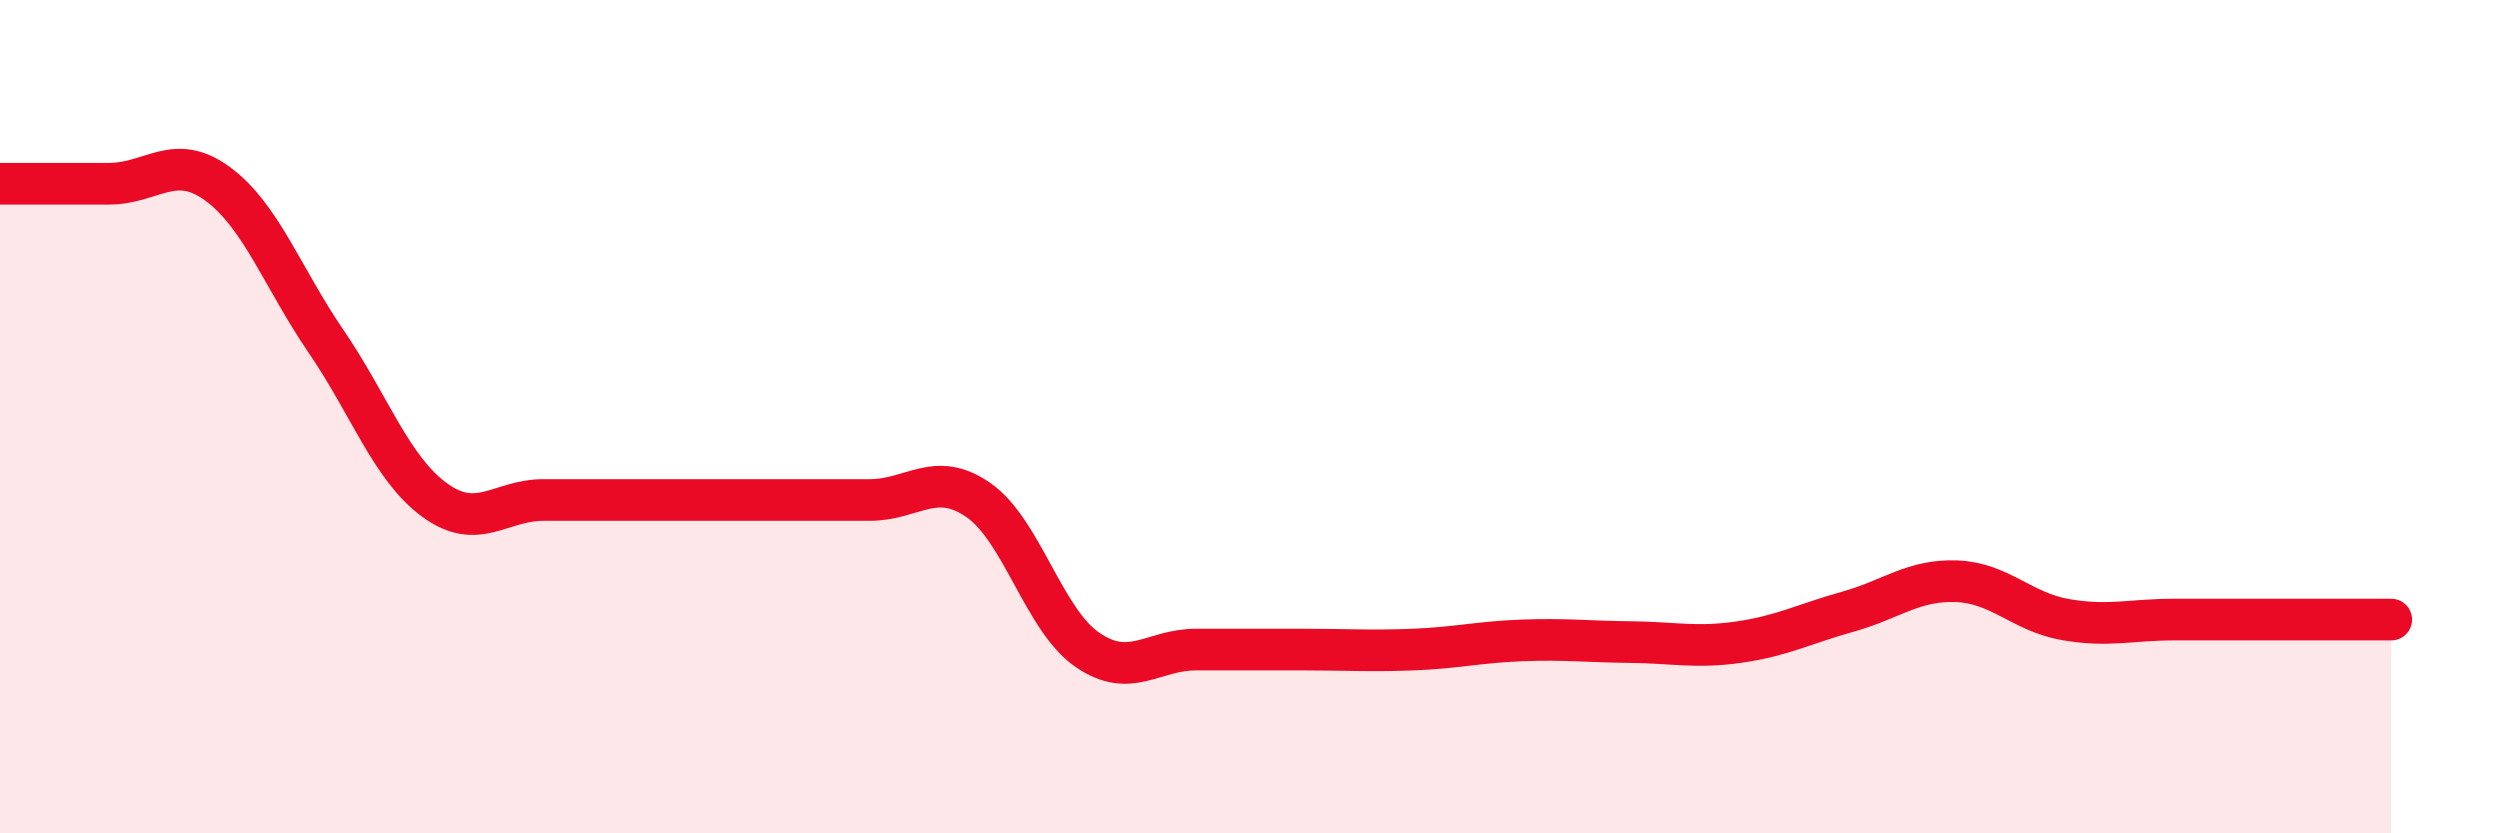
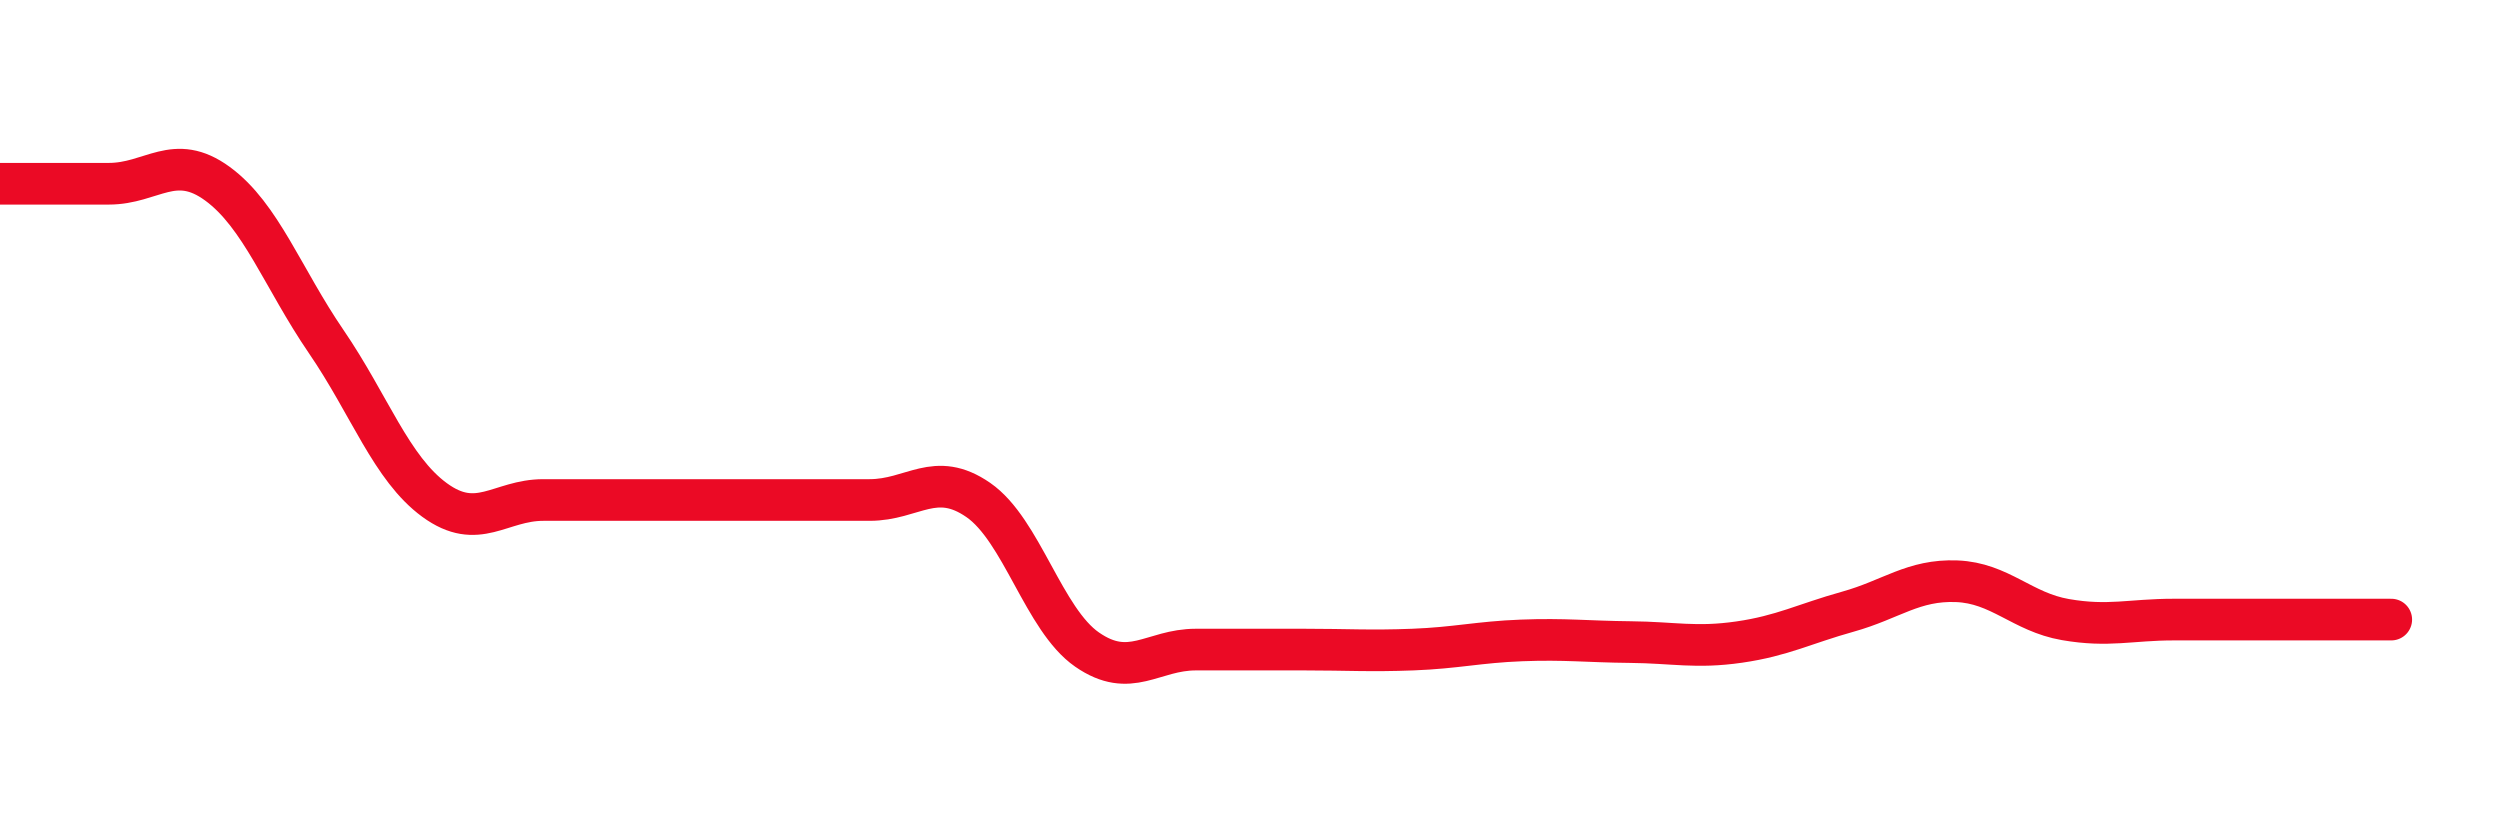
<svg xmlns="http://www.w3.org/2000/svg" width="60" height="20" viewBox="0 0 60 20">
-   <path d="M 0,4.41 C 0.52,4.41 1.57,4.41 2.61,4.41 C 3.65,4.41 4.18,3.65 5.22,4.41 C 6.26,5.17 6.79,6.68 7.83,8.2 C 8.87,9.72 9.39,11.24 10.43,12 C 11.47,12.76 12,12 13.04,12 C 14.08,12 14.61,12 15.65,12 C 16.69,12 17.22,12 18.26,12 C 19.3,12 19.83,12 20.87,12 C 21.91,12 22.44,11.28 23.48,12 C 24.52,12.72 25.05,14.87 26.09,15.59 C 27.13,16.31 27.66,15.59 28.7,15.59 C 29.74,15.59 30.26,15.59 31.3,15.59 C 32.34,15.59 32.87,15.63 33.91,15.59 C 34.95,15.55 35.48,15.41 36.52,15.37 C 37.56,15.33 38.09,15.4 39.13,15.41 C 40.17,15.42 40.7,15.56 41.74,15.41 C 42.78,15.26 43.31,14.97 44.35,14.68 C 45.39,14.39 45.92,13.91 46.96,13.95 C 48,13.99 48.53,14.69 49.57,14.87 C 50.61,15.05 51.13,14.87 52.17,14.87 C 53.21,14.87 53.74,14.87 54.78,14.87 C 55.82,14.87 56.87,14.87 57.39,14.87L57.39 20L0 20Z" fill="#EB0A25" opacity="0.1" stroke-linecap="round" stroke-linejoin="round" />
  <path d="M 0,4.41 C 0.52,4.41 1.57,4.41 2.61,4.41 C 3.65,4.41 4.18,3.65 5.22,4.41 C 6.26,5.17 6.79,6.68 7.83,8.2 C 8.87,9.72 9.39,11.24 10.43,12 C 11.47,12.76 12,12 13.04,12 C 14.08,12 14.61,12 15.65,12 C 16.69,12 17.22,12 18.26,12 C 19.3,12 19.83,12 20.87,12 C 21.91,12 22.44,11.28 23.48,12 C 24.52,12.72 25.05,14.87 26.09,15.59 C 27.13,16.31 27.66,15.59 28.7,15.59 C 29.74,15.59 30.26,15.59 31.3,15.59 C 32.34,15.59 32.87,15.63 33.91,15.59 C 34.95,15.55 35.48,15.41 36.52,15.37 C 37.56,15.33 38.09,15.4 39.13,15.41 C 40.17,15.42 40.7,15.56 41.74,15.41 C 42.78,15.26 43.31,14.97 44.35,14.68 C 45.39,14.39 45.92,13.91 46.96,13.95 C 48,13.99 48.53,14.69 49.57,14.87 C 50.61,15.05 51.13,14.87 52.17,14.87 C 53.21,14.87 53.74,14.87 54.78,14.87 C 55.82,14.87 56.87,14.87 57.39,14.87" stroke="#EB0A25" stroke-width="1" fill="none" stroke-linecap="round" stroke-linejoin="round" />
</svg>